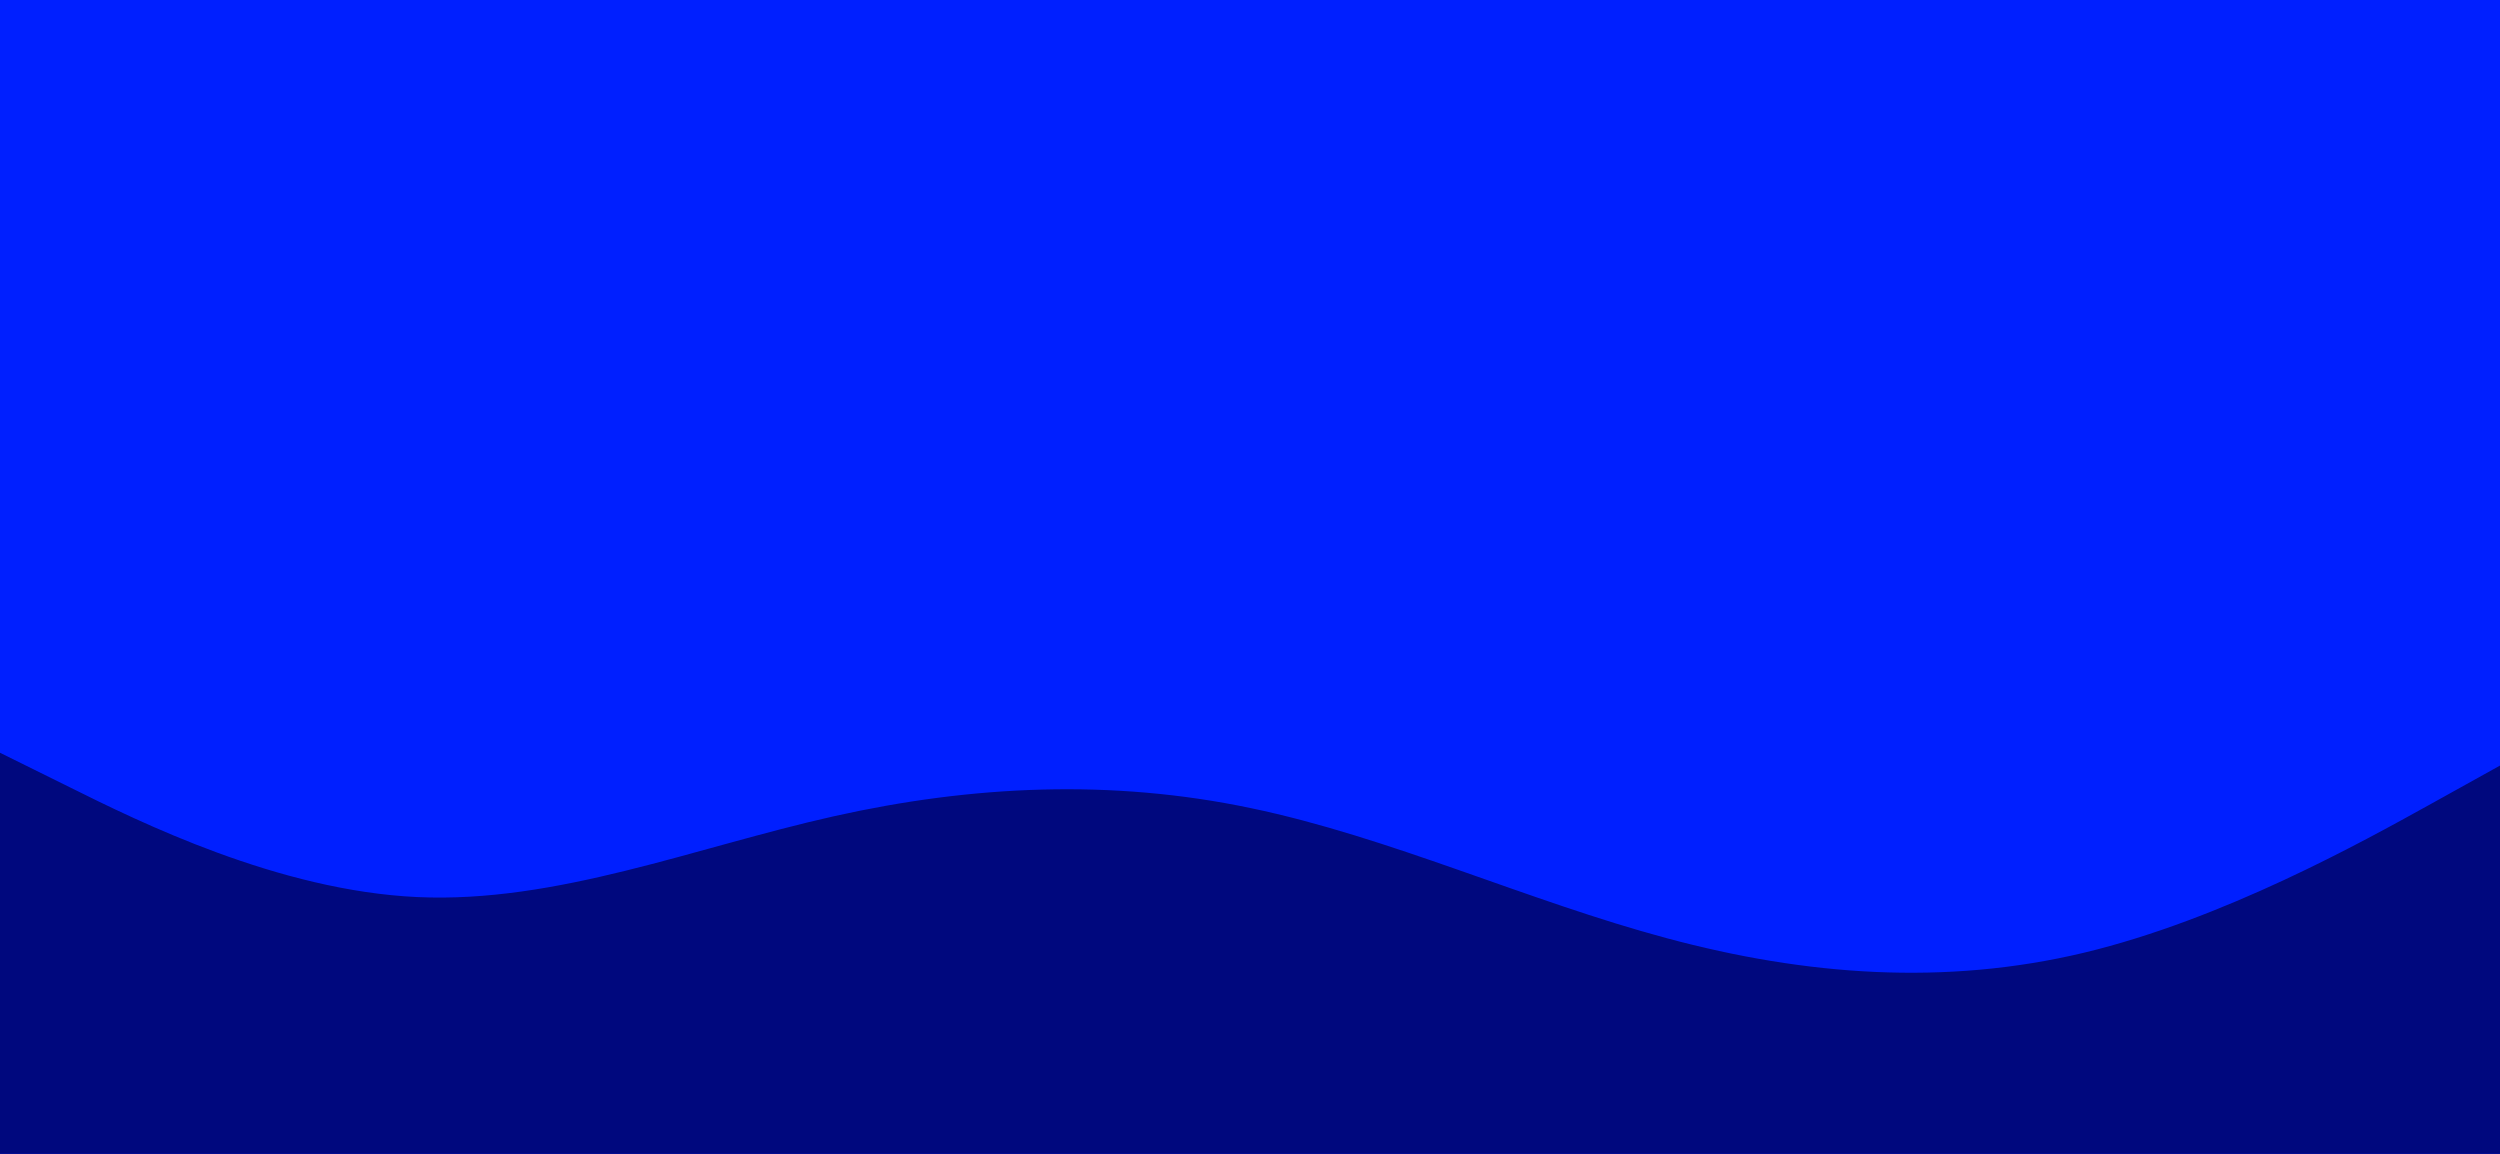
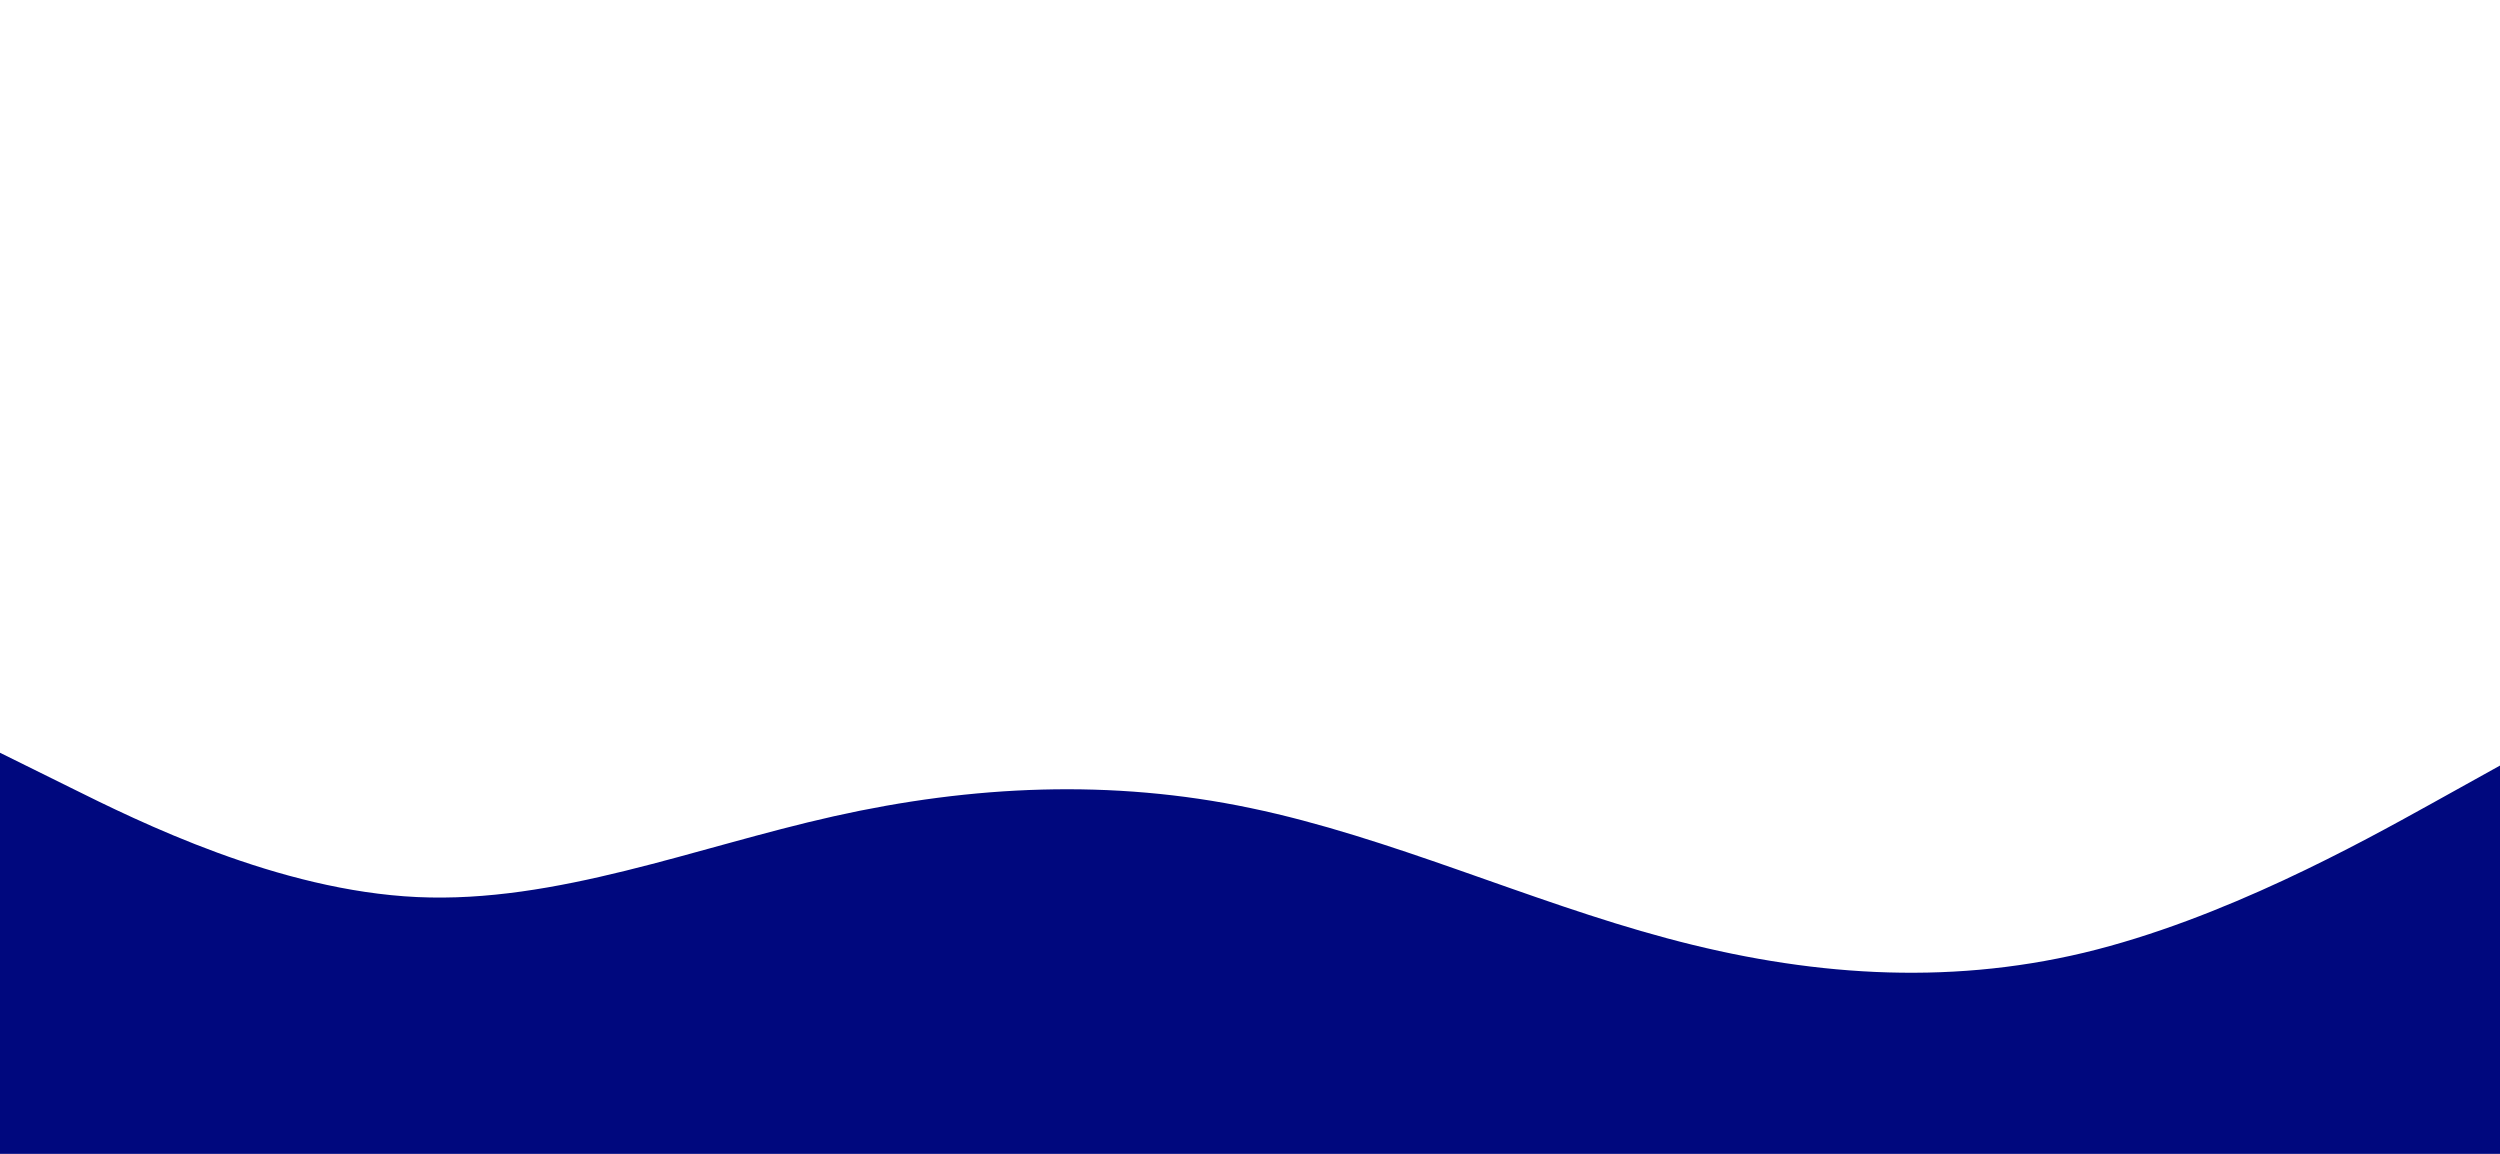
<svg xmlns="http://www.w3.org/2000/svg" id="visual" viewBox="0 0 1365 630" width="1365" height="630" version="1.1">
-   <rect x="0" y="0" width="1365" height="630" fill="#001fff" />
-   <path d="M0 411L38 429.8C76 448.7 152 486.3 227.8 489.8C303.7 493.3 379.3 462.7 455.2 445.7C531 428.7 607 425.3 682.8 441.2C758.7 457 834.3 492 910.2 512.3C986 532.7 1062 538.3 1137.8 520.2C1213.7 502 1289.3 460 1327.2 439L1365 418L1365 631L1327.2 631C1289.3 631 1213.7 631 1137.8 631C1062 631 986 631 910.2 631C834.3 631 758.7 631 682.8 631C607 631 531 631 455.2 631C379.3 631 303.7 631 227.8 631C152 631 76 631 38 631L0 631Z" fill="#00087e" stroke-linecap="round" stroke-linejoin="miter" />
+   <path d="M0 411L38 429.8C76 448.7 152 486.3 227.8 489.8C303.7 493.3 379.3 462.7 455.2 445.7C531 428.7 607 425.3 682.8 441.2C758.7 457 834.3 492 910.2 512.3C986 532.7 1062 538.3 1137.8 520.2C1213.7 502 1289.3 460 1327.2 439L1365 418L1365 631L1327.2 631C1289.3 631 1213.7 631 1137.8 631C834.3 631 758.7 631 682.8 631C607 631 531 631 455.2 631C379.3 631 303.7 631 227.8 631C152 631 76 631 38 631L0 631Z" fill="#00087e" stroke-linecap="round" stroke-linejoin="miter" />
</svg>